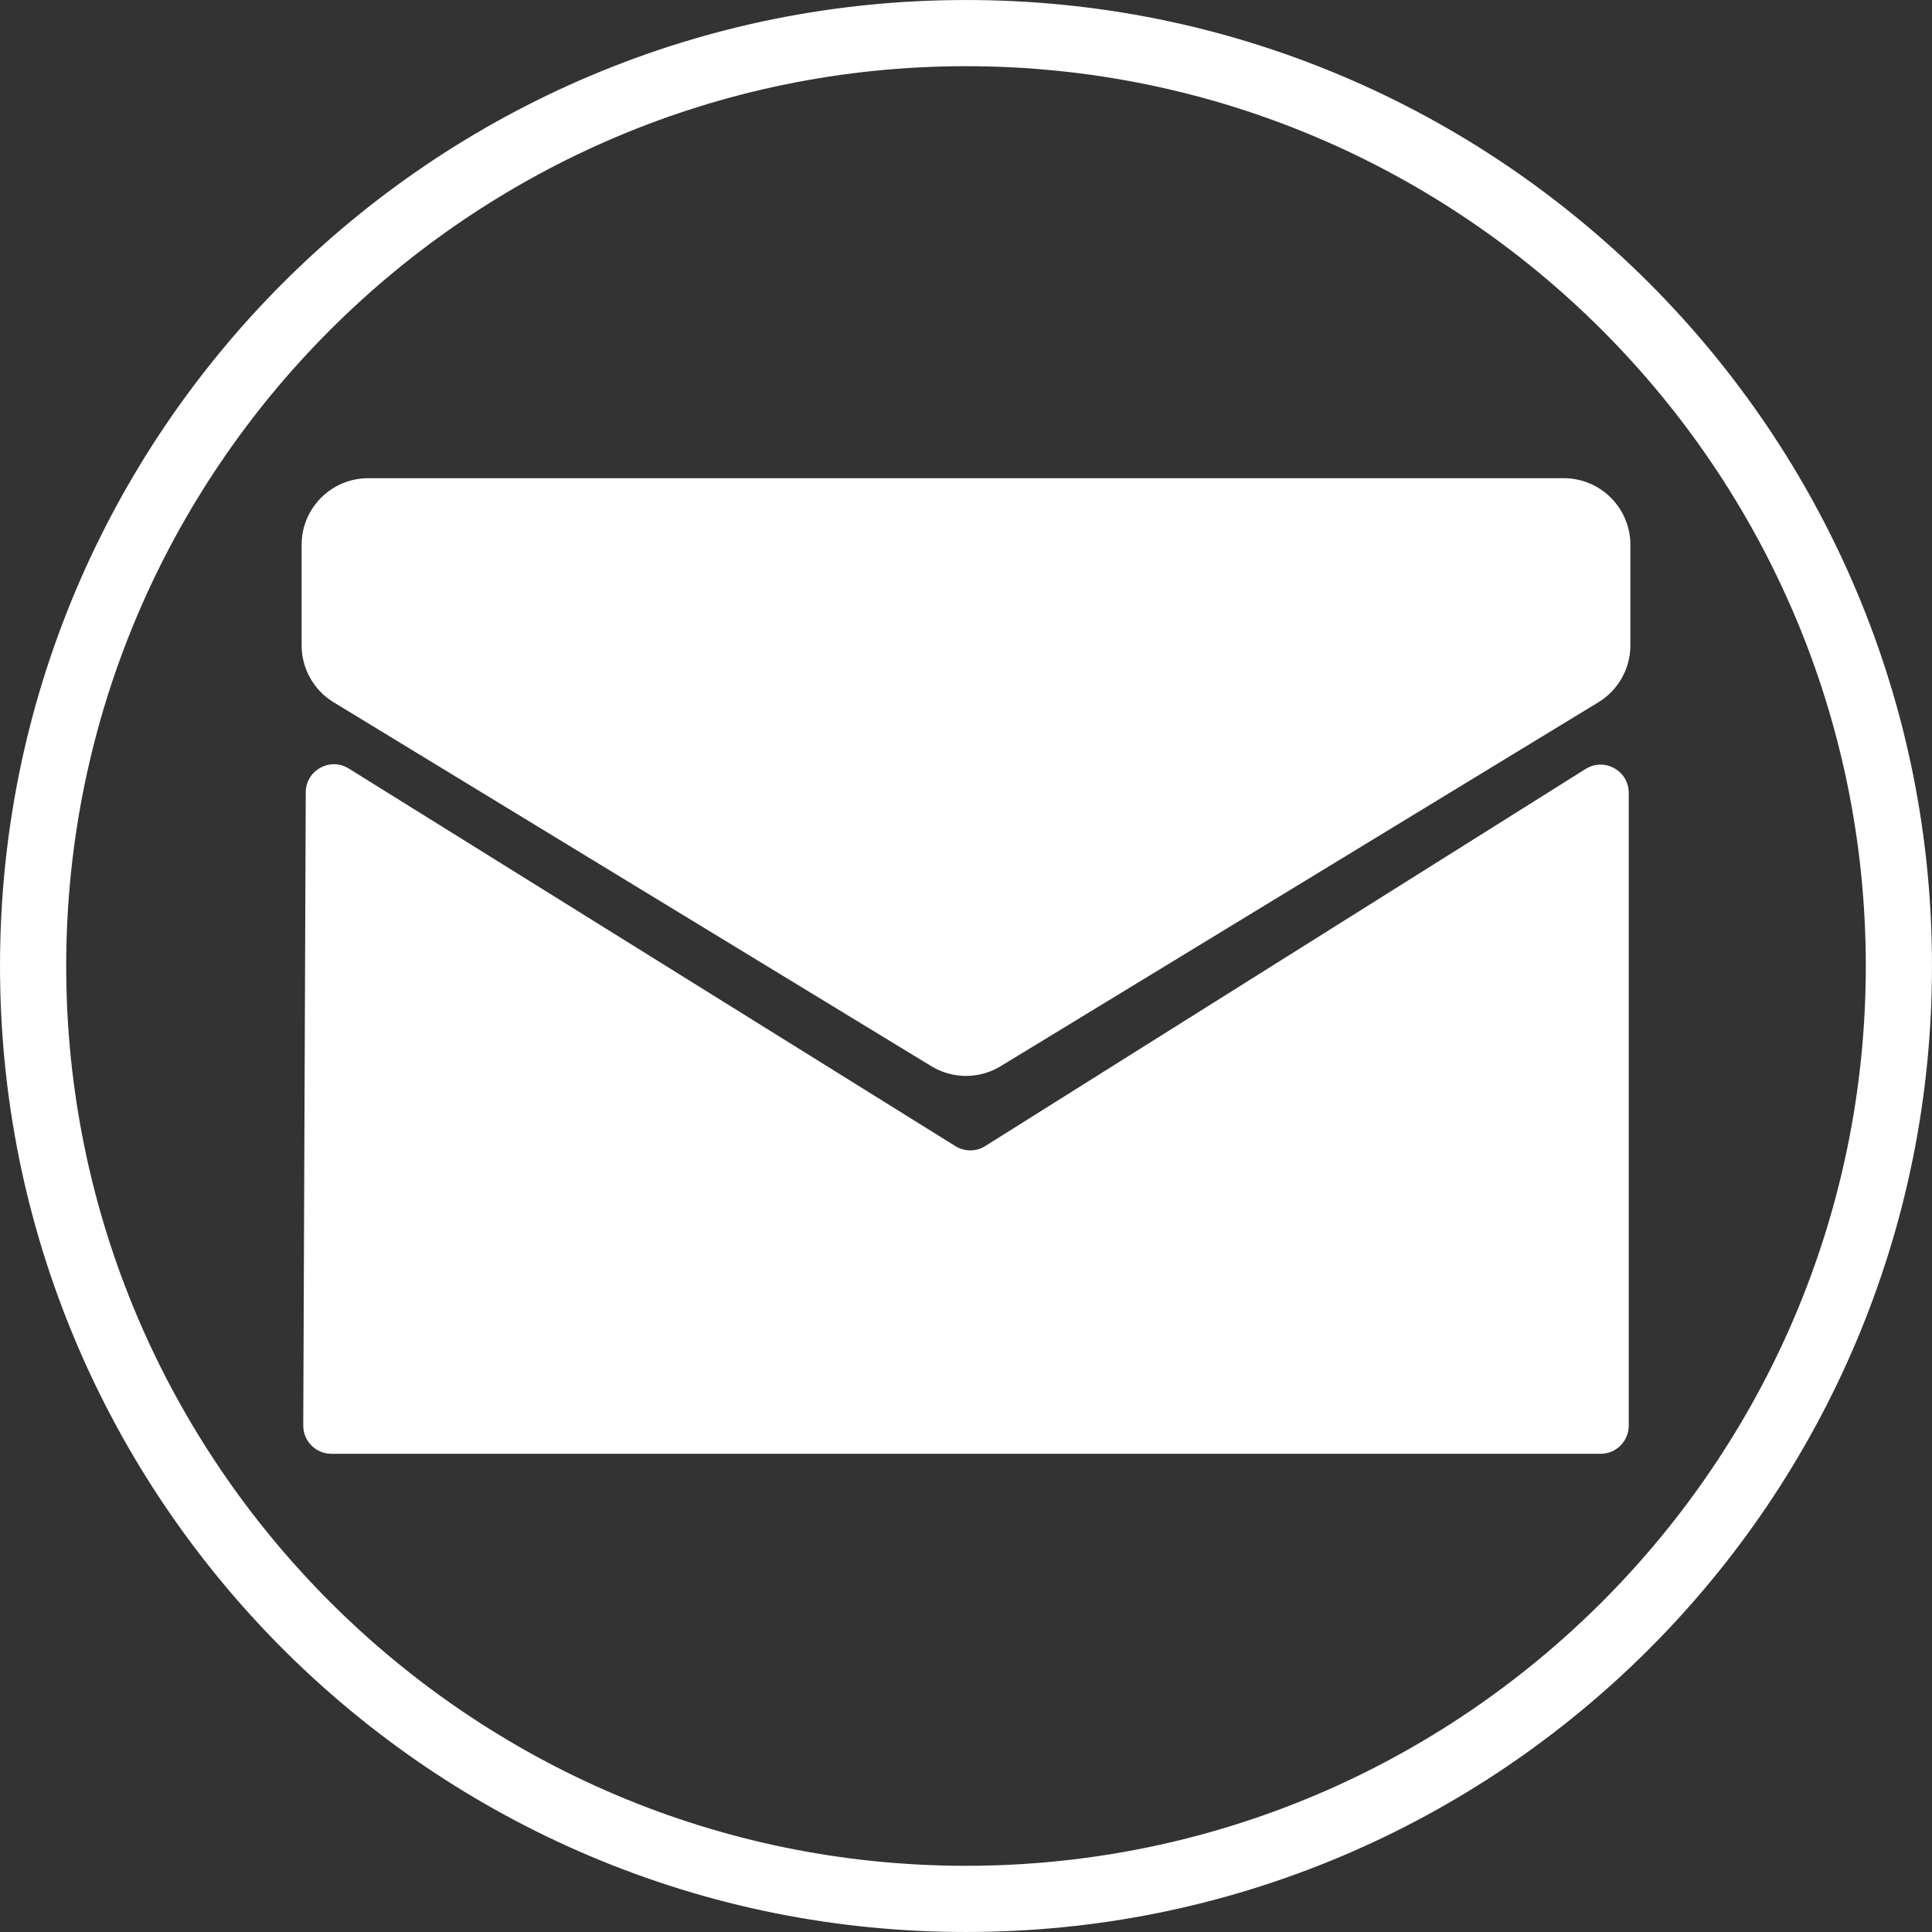
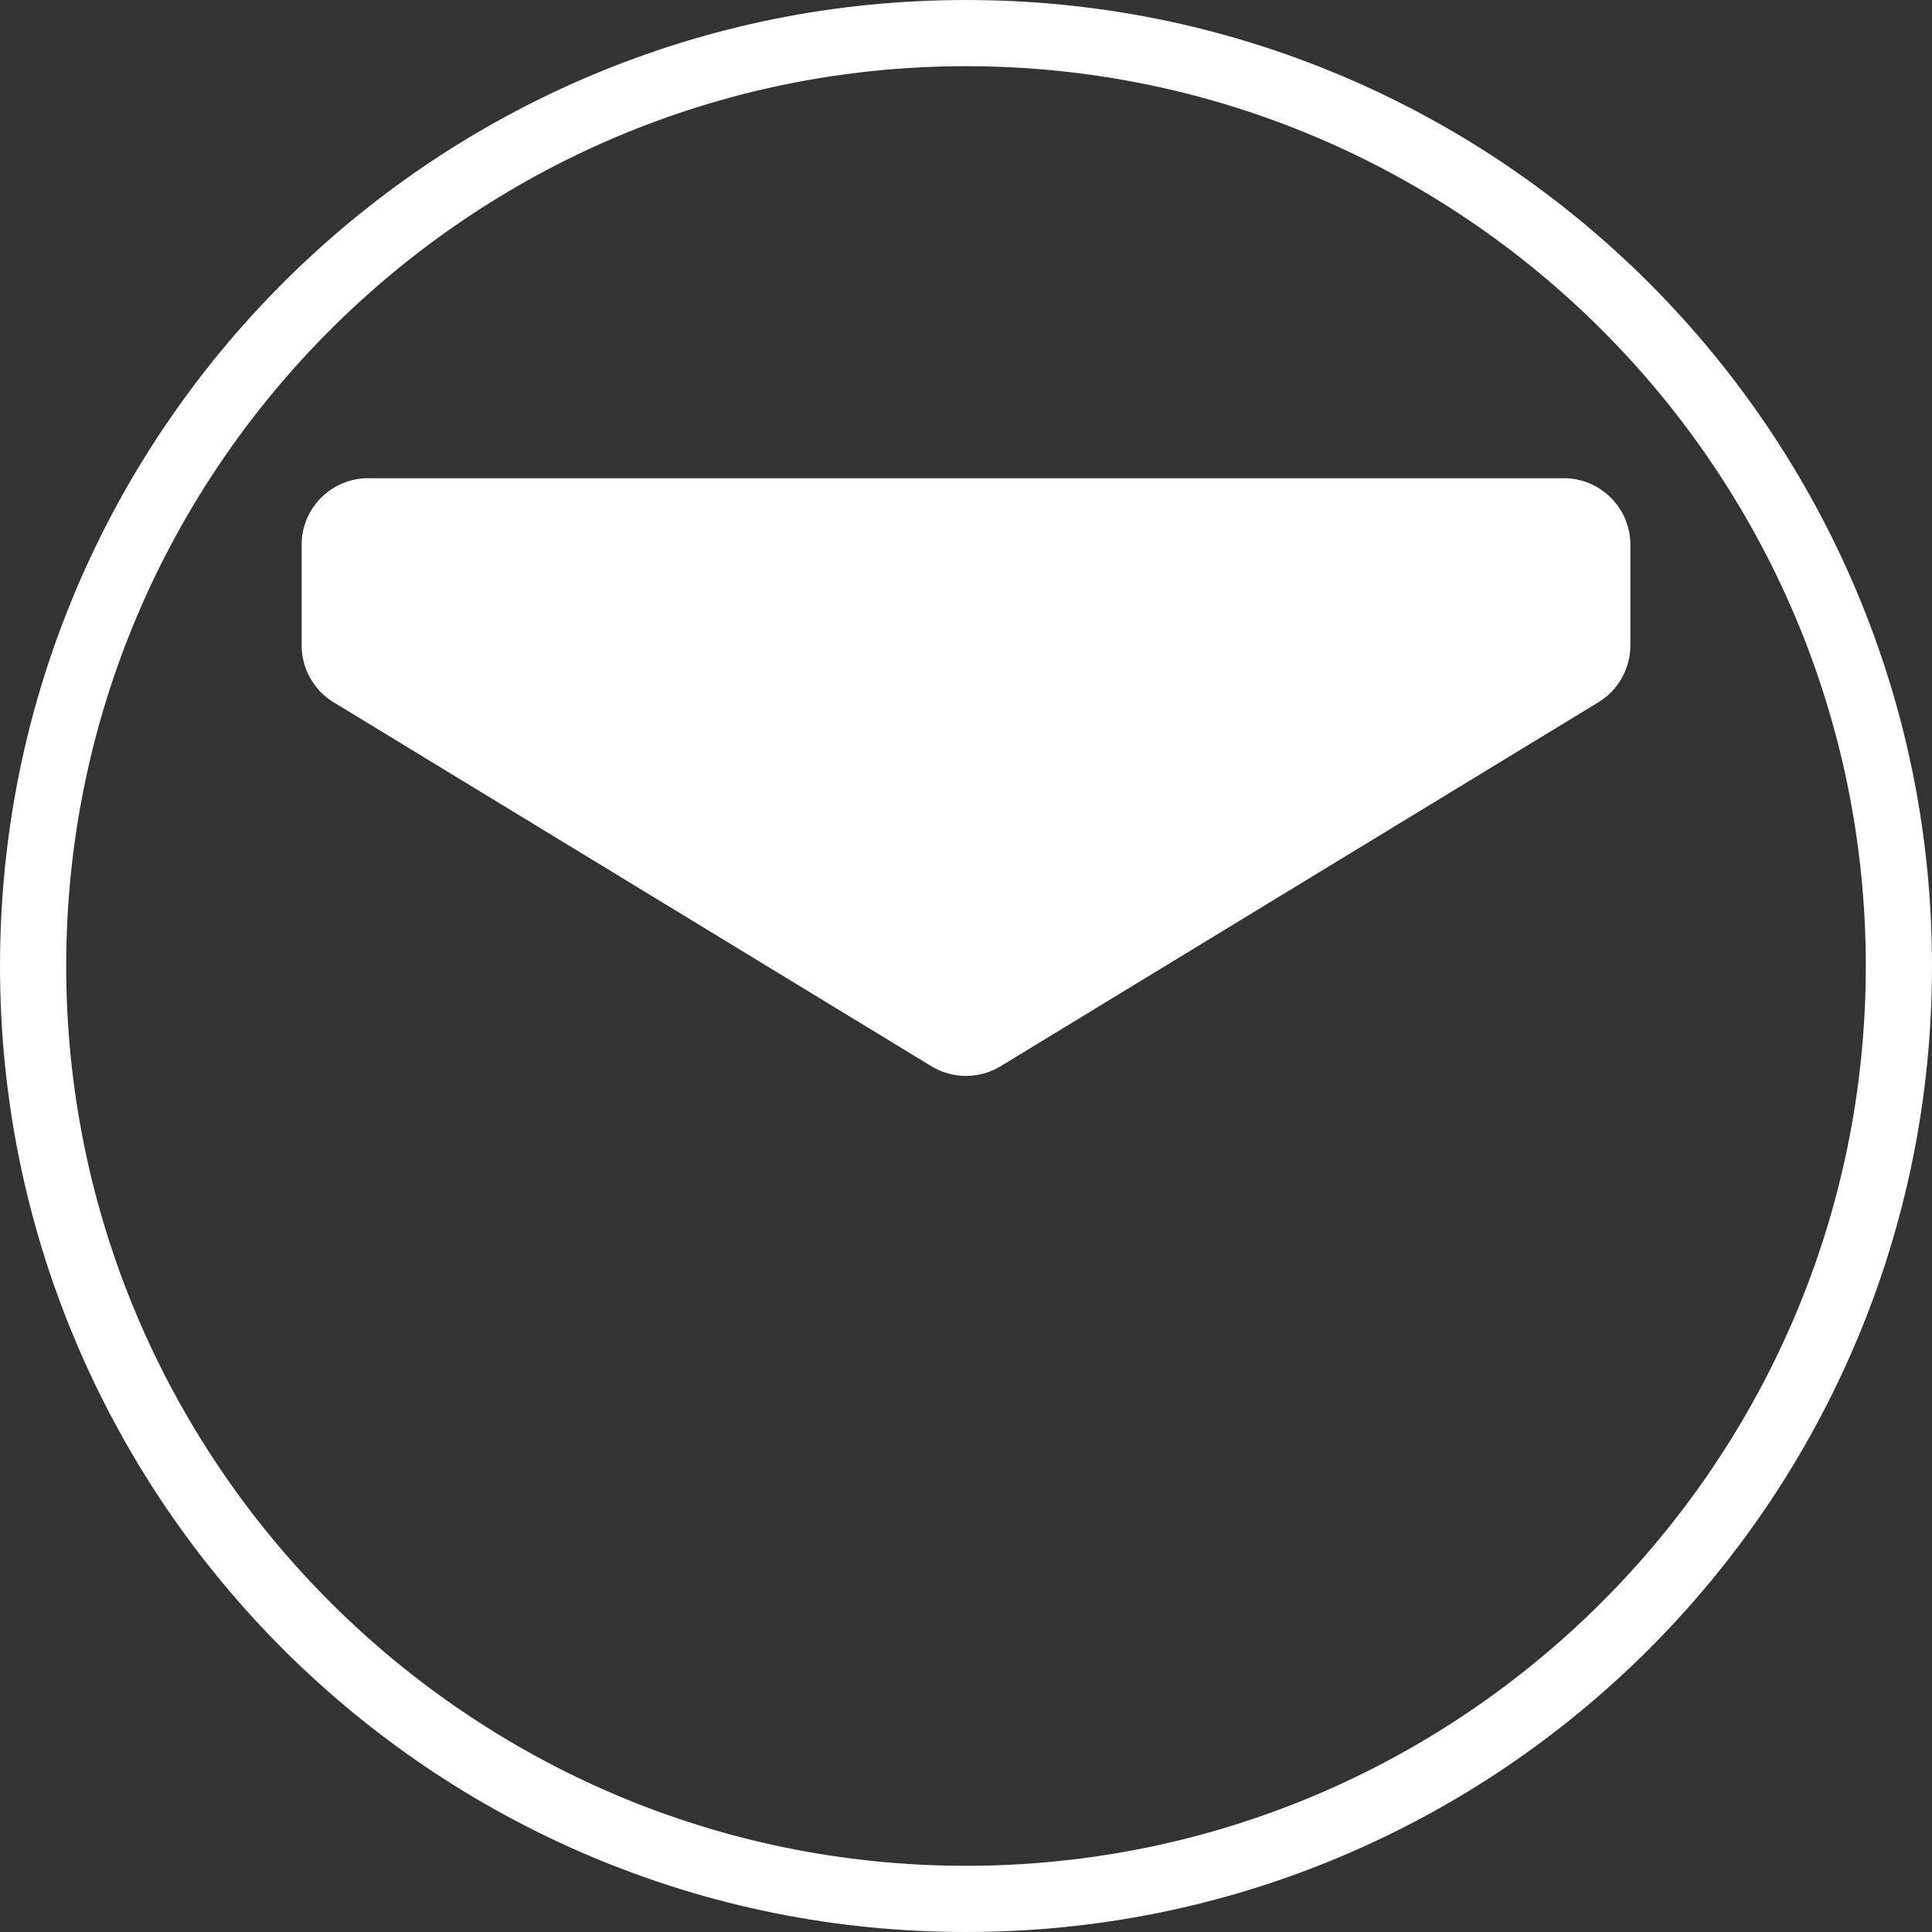
<svg xmlns="http://www.w3.org/2000/svg" fill="#ffffff" height="2919.2" preserveAspectRatio="xMidYMid meet" version="1" viewBox="540.4 540.4 2919.2 2919.2" width="2919.2" zoomAndPan="magnify">
  <rect x="540.4" y="540.4" width="2919.2" height="2919.2" fill="#333333" stroke="none" />
  <g>
    <g id="change1_1">
      <path d="M996.14,1515.49v-151.86c0-55.6,45.07-100.67,100.67-100.67h1806.38c55.6,0,100.67,45.07,100.67,100.67v151.86 c0,35.13-18.31,67.72-48.32,85.99l-903.19,549.92c-32.16,19.58-72.55,19.58-104.71,0l-903.19-549.92 C1014.45,1583.21,996.14,1550.62,996.14,1515.49z" />
-       <path d="M1067.4,1701.62l916.56,570.53c13.82,8.6,31.33,8.56,45.11-0.09l907.15-569.79c28.33-17.8,65.17,2.57,65.17,36.03v956.21 c0,23.5-19.05,42.54-42.54,42.54H1041.15c-23.56,0-42.64-19.15-42.54-42.71l3.77-956.77 C1002.51,1704.26,1039.13,1684.02,1067.4,1701.62z" />
    </g>
    <g id="change1_2">
      <path d="M2000,3459.58c-197.02,0-388.17-38.6-568.15-114.72c-86.5-36.58-169.92-81.87-247.95-134.58 c-77.28-52.21-149.94-112.16-215.98-178.2c-66.04-66.04-125.99-138.7-178.2-215.98c-52.72-78.03-98-161.45-134.58-247.95 c-76.12-179.98-114.72-371.13-114.72-568.15s38.6-388.17,114.72-568.15c36.58-86.5,81.86-169.92,134.58-247.95 c52.21-77.28,112.16-149.94,178.2-215.98c66.04-66.04,138.7-125.99,215.98-178.2c78.03-52.72,161.45-98,247.95-134.58 c179.98-76.12,371.13-114.72,568.15-114.72s388.17,38.6,568.15,114.72c86.5,36.58,169.92,81.86,247.95,134.58 c77.28,52.21,149.94,112.16,215.98,178.2c66.04,66.04,125.99,138.7,178.2,215.98c52.72,78.03,98,161.45,134.58,247.95 c76.12,179.98,114.72,371.13,114.72,568.15s-38.6,388.17-114.72,568.15c-36.58,86.5-81.86,169.92-134.58,247.95 c-52.21,77.28-112.16,149.94-178.2,215.98c-66.04,66.04-138.7,125.99-215.98,178.2c-78.03,52.72-161.45,98-247.95,134.58 C2388.17,3420.99,2197.02,3459.58,2000,3459.58z M2000,640.42c-749.68,0-1359.58,609.91-1359.58,1359.58 c0,749.68,609.91,1359.58,1359.58,1359.58S3359.58,2749.68,3359.58,2000C3359.58,1250.32,2749.68,640.42,2000,640.42z" />
    </g>
  </g>
</svg>